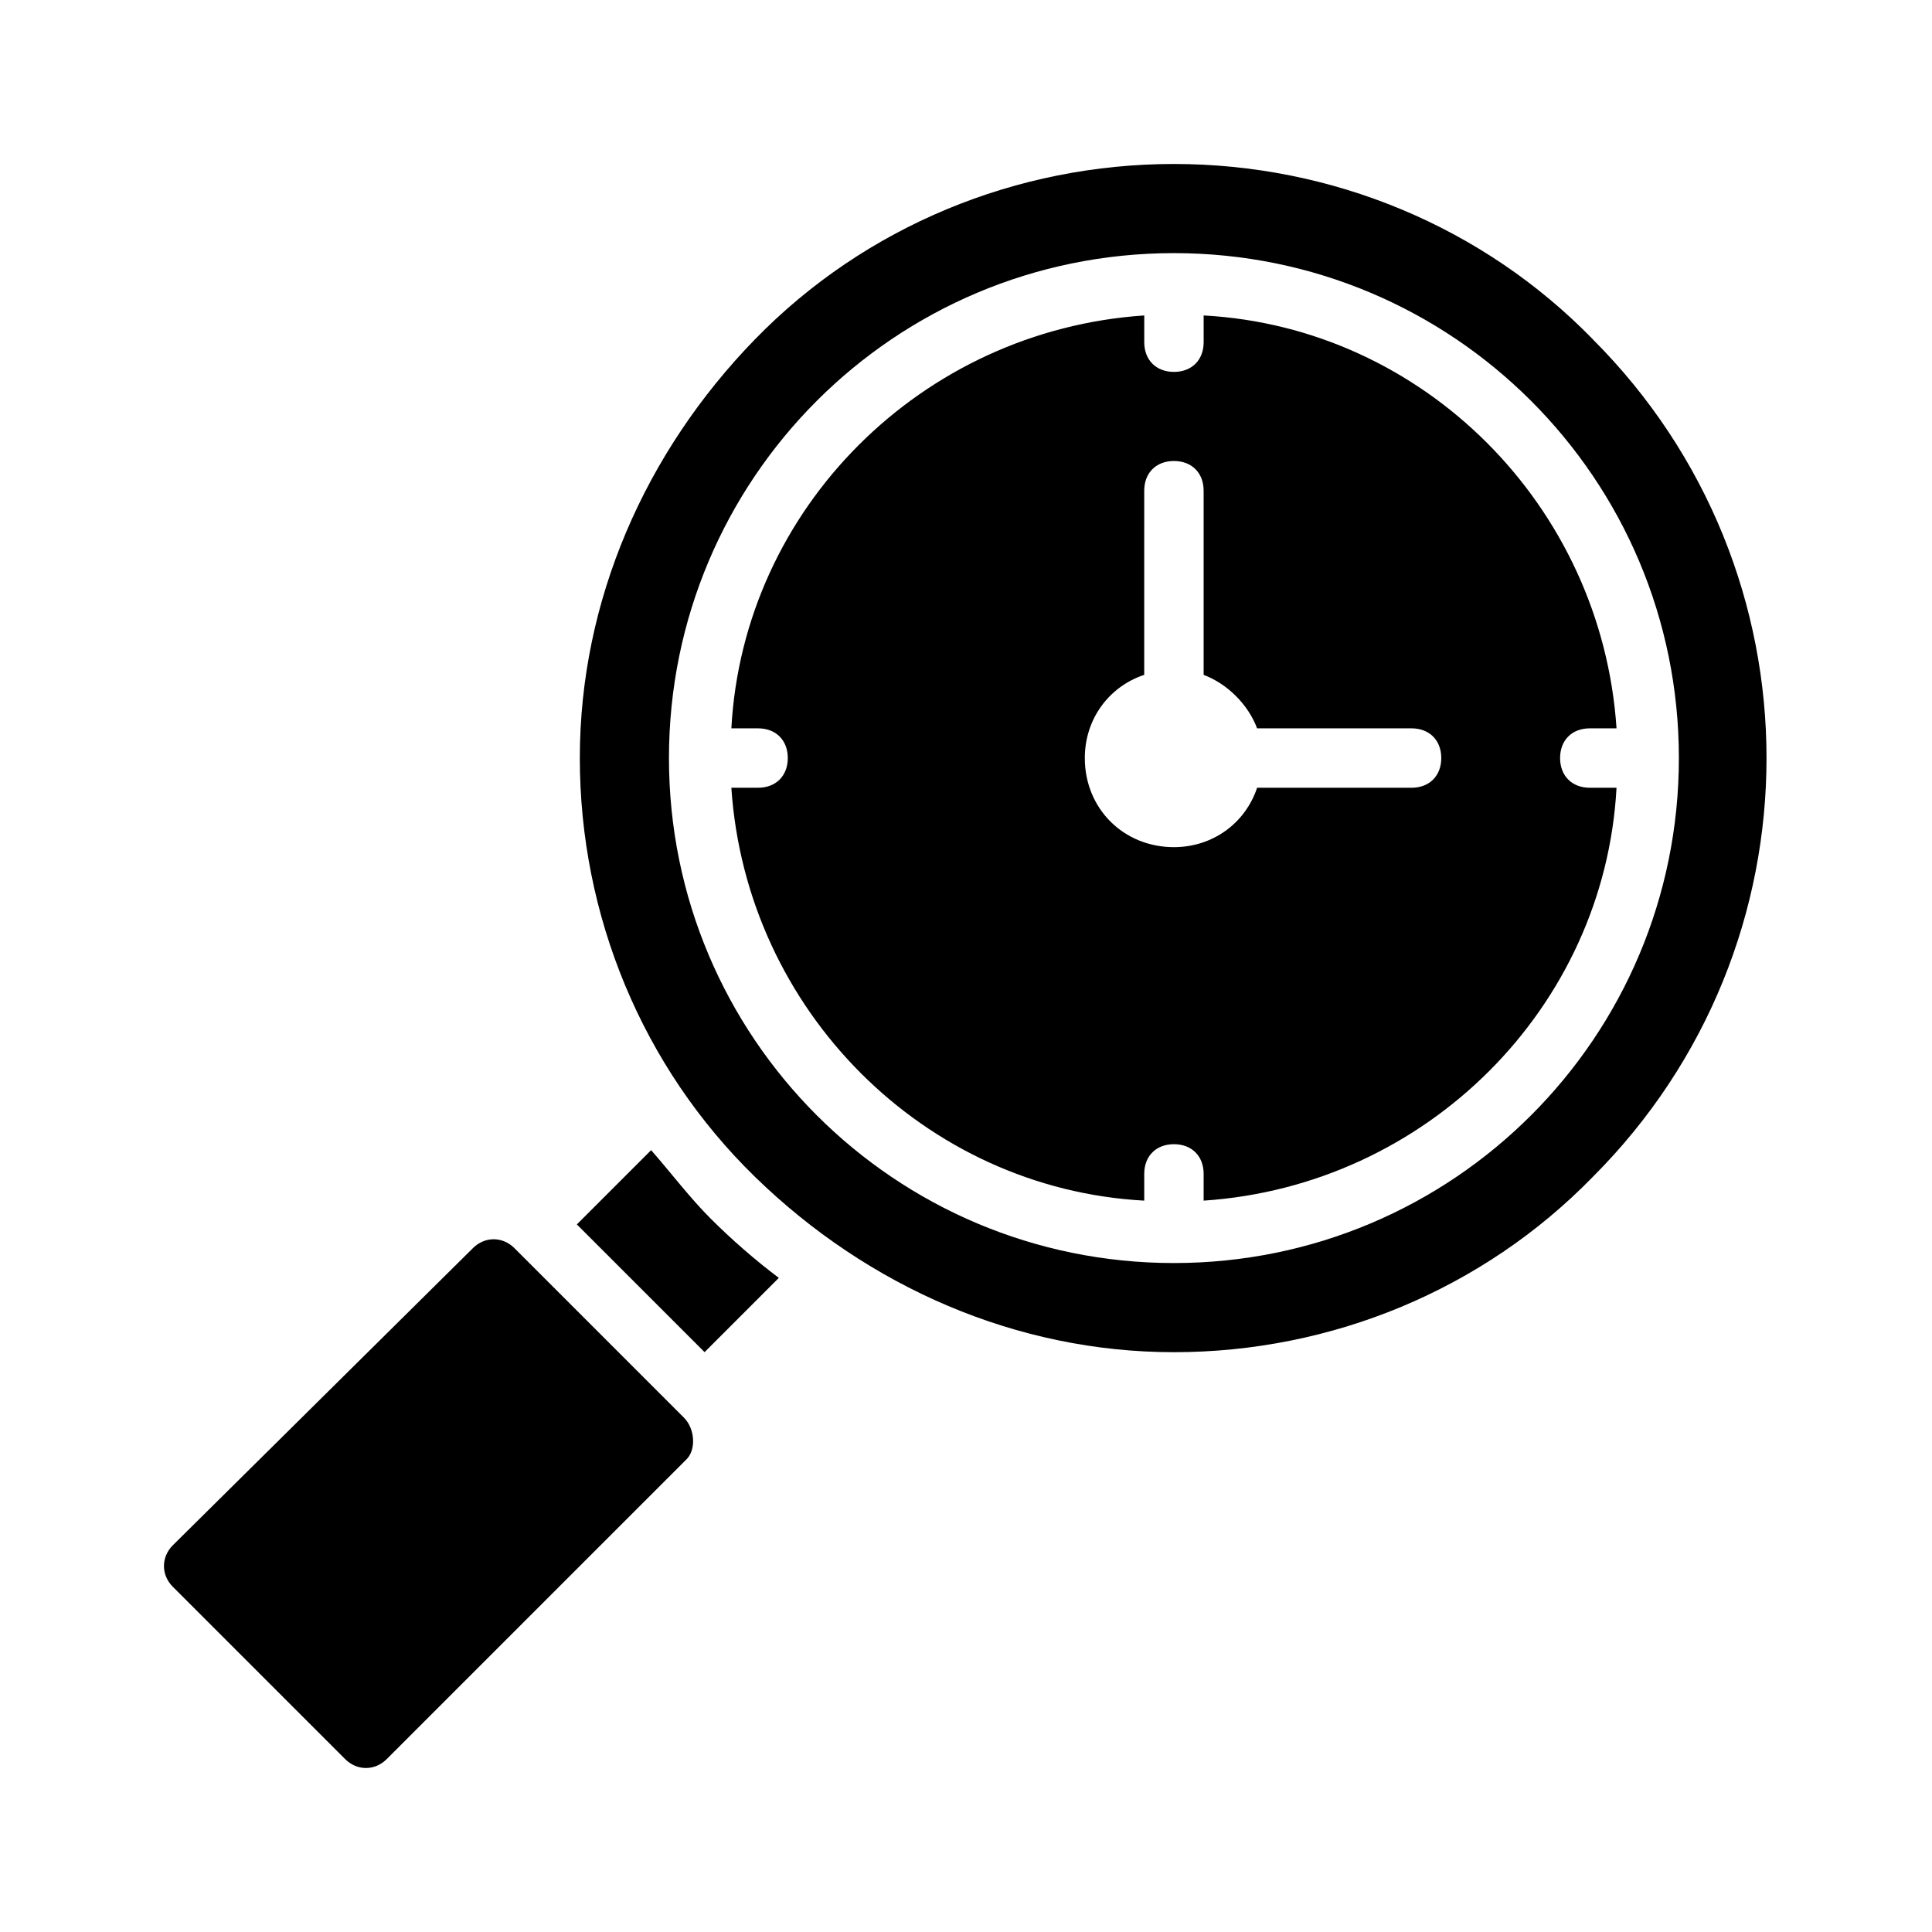
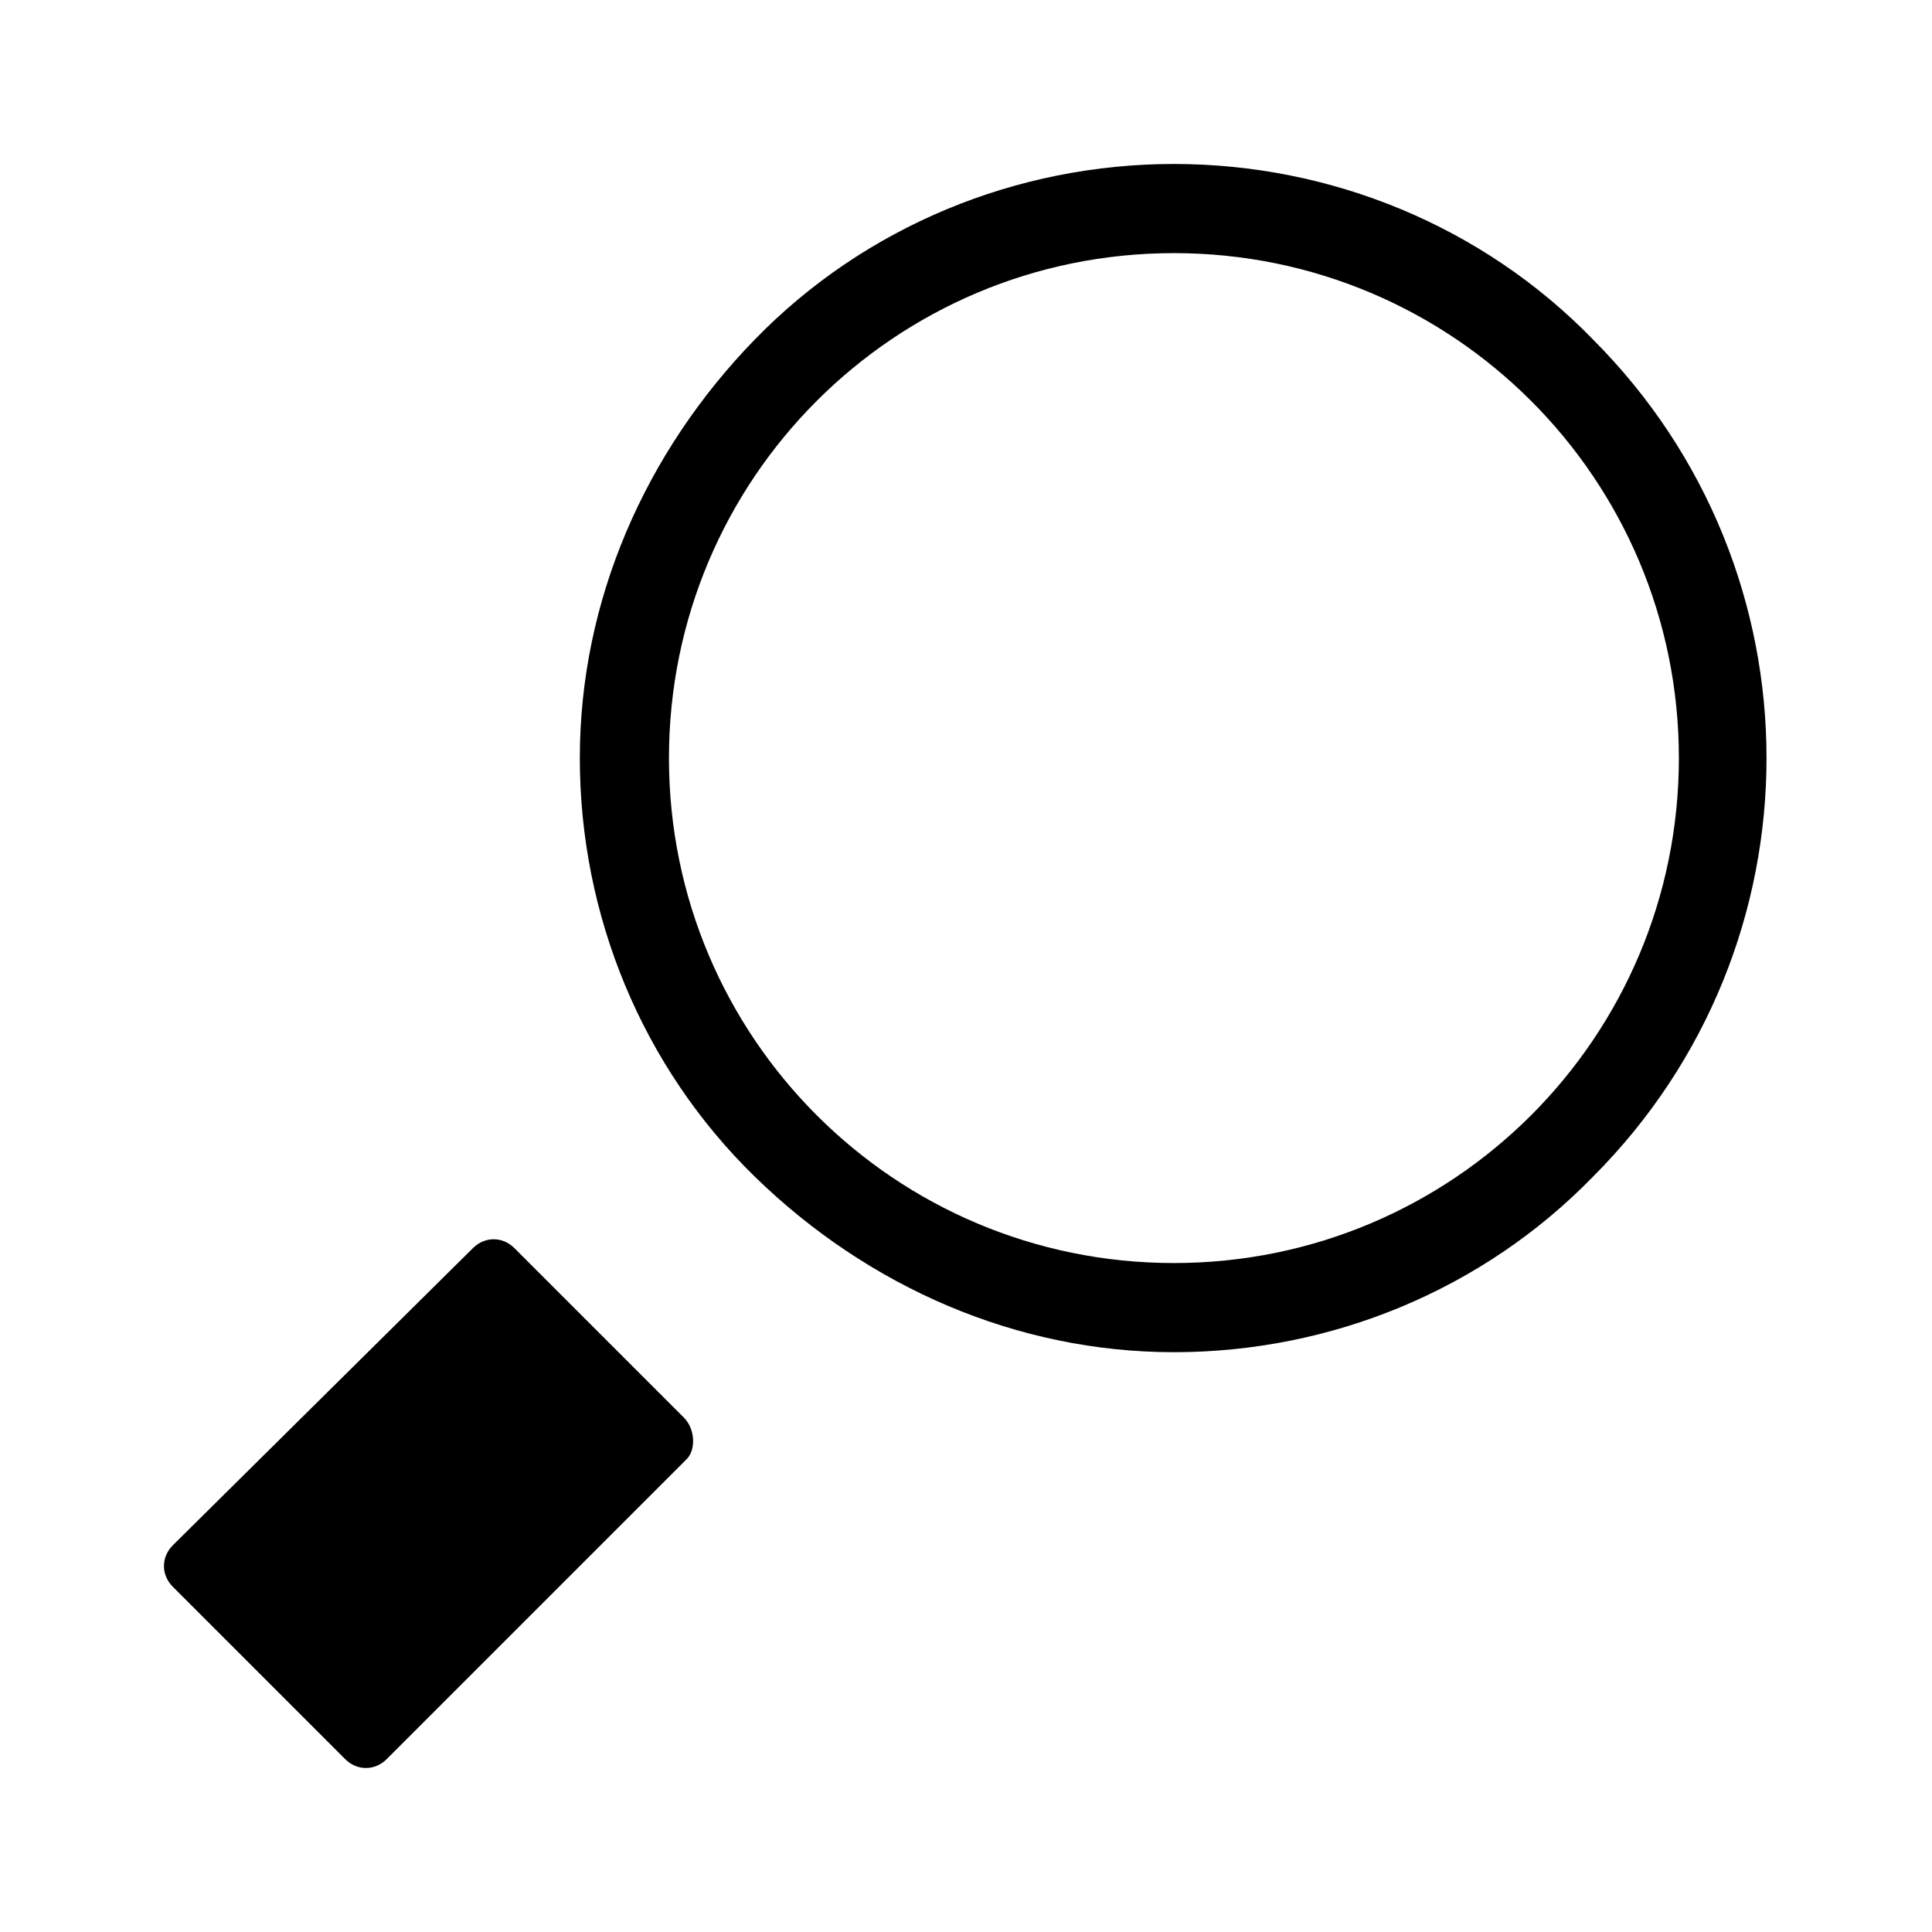
<svg xmlns="http://www.w3.org/2000/svg" fill="#000000" width="800px" height="800px" version="1.1" viewBox="144 144 512 512">
  <g>
-     <path d="m316.55 448.8-19.68 19.68 33.852 33.852 19.68-19.68c-6.297-4.723-12.594-10.234-18.105-15.742-5.512-5.516-10.234-11.812-15.746-18.109z" />
    <path d="m566.1 233.9c-29.125-29.914-69.273-46.445-111-46.445-41.723 0-81.867 16.531-111 46.445-29.125 29.914-46.441 69.273-46.441 111 0 41.723 16.531 81.867 46.445 111 29.91 29.125 69.273 46.445 110.99 46.445 41.723 0 81.867-16.531 111-46.445 61.402-61.402 61.402-160.59 0-221.99zm-111 244.82c-73.996 0-133.82-59.828-133.82-133.82 0-73.996 59.828-133.82 133.82-133.82 73.996 0 133.82 59.828 133.82 133.82 0 73.996-59.824 133.82-133.82 133.82z" />
    <path d="m325.21 519.65-44.871-44.871c-3.148-3.148-7.871-3.148-11.02 0l-79.508 78.723c-3.148 3.148-3.148 7.871 0 11.02l45.656 45.656c3.148 3.148 7.871 3.148 11.02 0l79.508-79.508c2.363-2.359 2.363-7.871-0.785-11.02z" />
-     <path d="m557.44 344.89c0-4.723 3.148-7.871 7.871-7.871h7.086c-3.938-59.039-51.168-106.27-109.42-109.42l0.004 7.086c0 4.723-3.148 7.871-7.871 7.871-4.723 0-7.871-3.148-7.871-7.871v-7.086c-59.039 3.938-106.27 51.168-109.42 109.42h7.082c4.723 0 7.871 3.148 7.871 7.871 0 4.723-3.148 7.871-7.871 7.871h-7.086c3.938 59.039 51.168 106.27 109.42 109.42v-7.086c0-4.723 3.148-7.871 7.871-7.871 4.723 0 7.871 3.148 7.871 7.871v7.086c59.039-3.938 106.27-51.168 109.42-109.42h-7.082c-4.727 0-7.875-3.148-7.875-7.871zm-39.359 7.871h-40.934c-3.148 9.445-11.809 15.742-22.043 15.742-13.383 0-23.617-10.234-23.617-23.617 0-10.234 6.297-18.895 15.742-22.043l0.004-48.801c0-4.723 3.148-7.871 7.871-7.871 4.723 0 7.871 3.148 7.871 7.871v48.805c6.297 2.363 11.809 7.871 14.168 14.168l40.938 0.004c4.723 0 7.871 3.148 7.871 7.871 0 4.723-3.148 7.871-7.871 7.871z" />
  </g>
</svg>